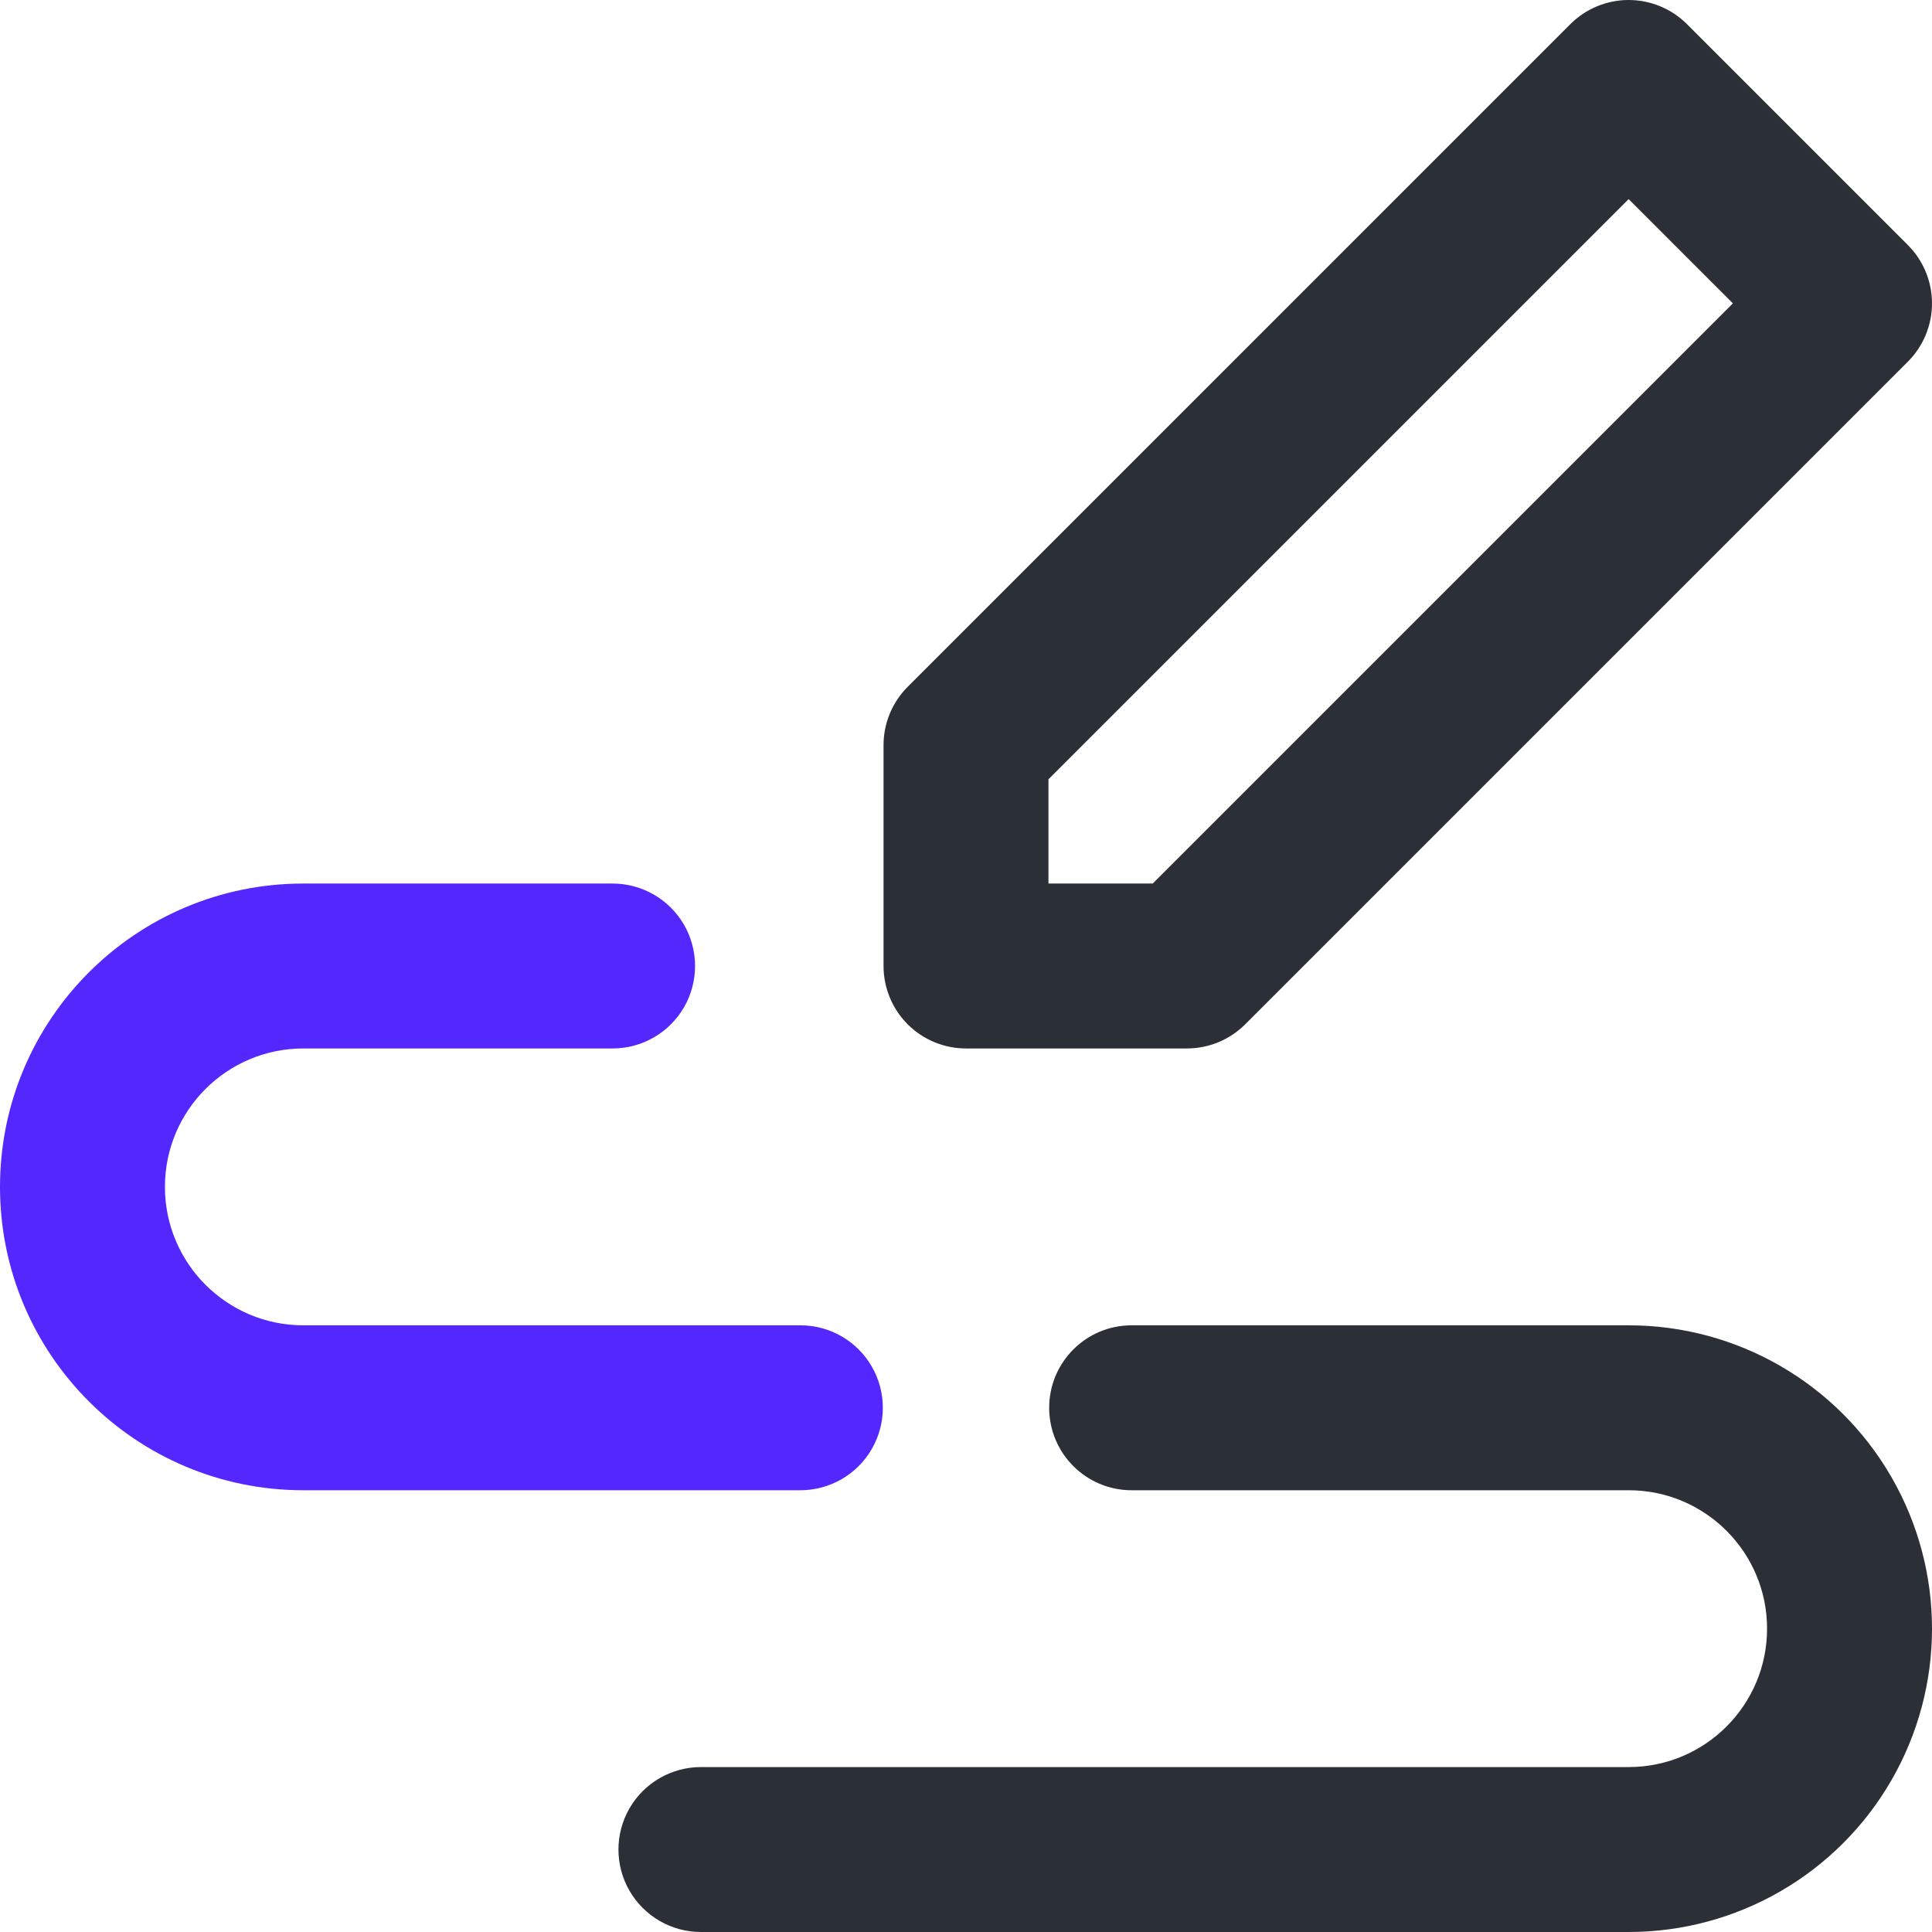
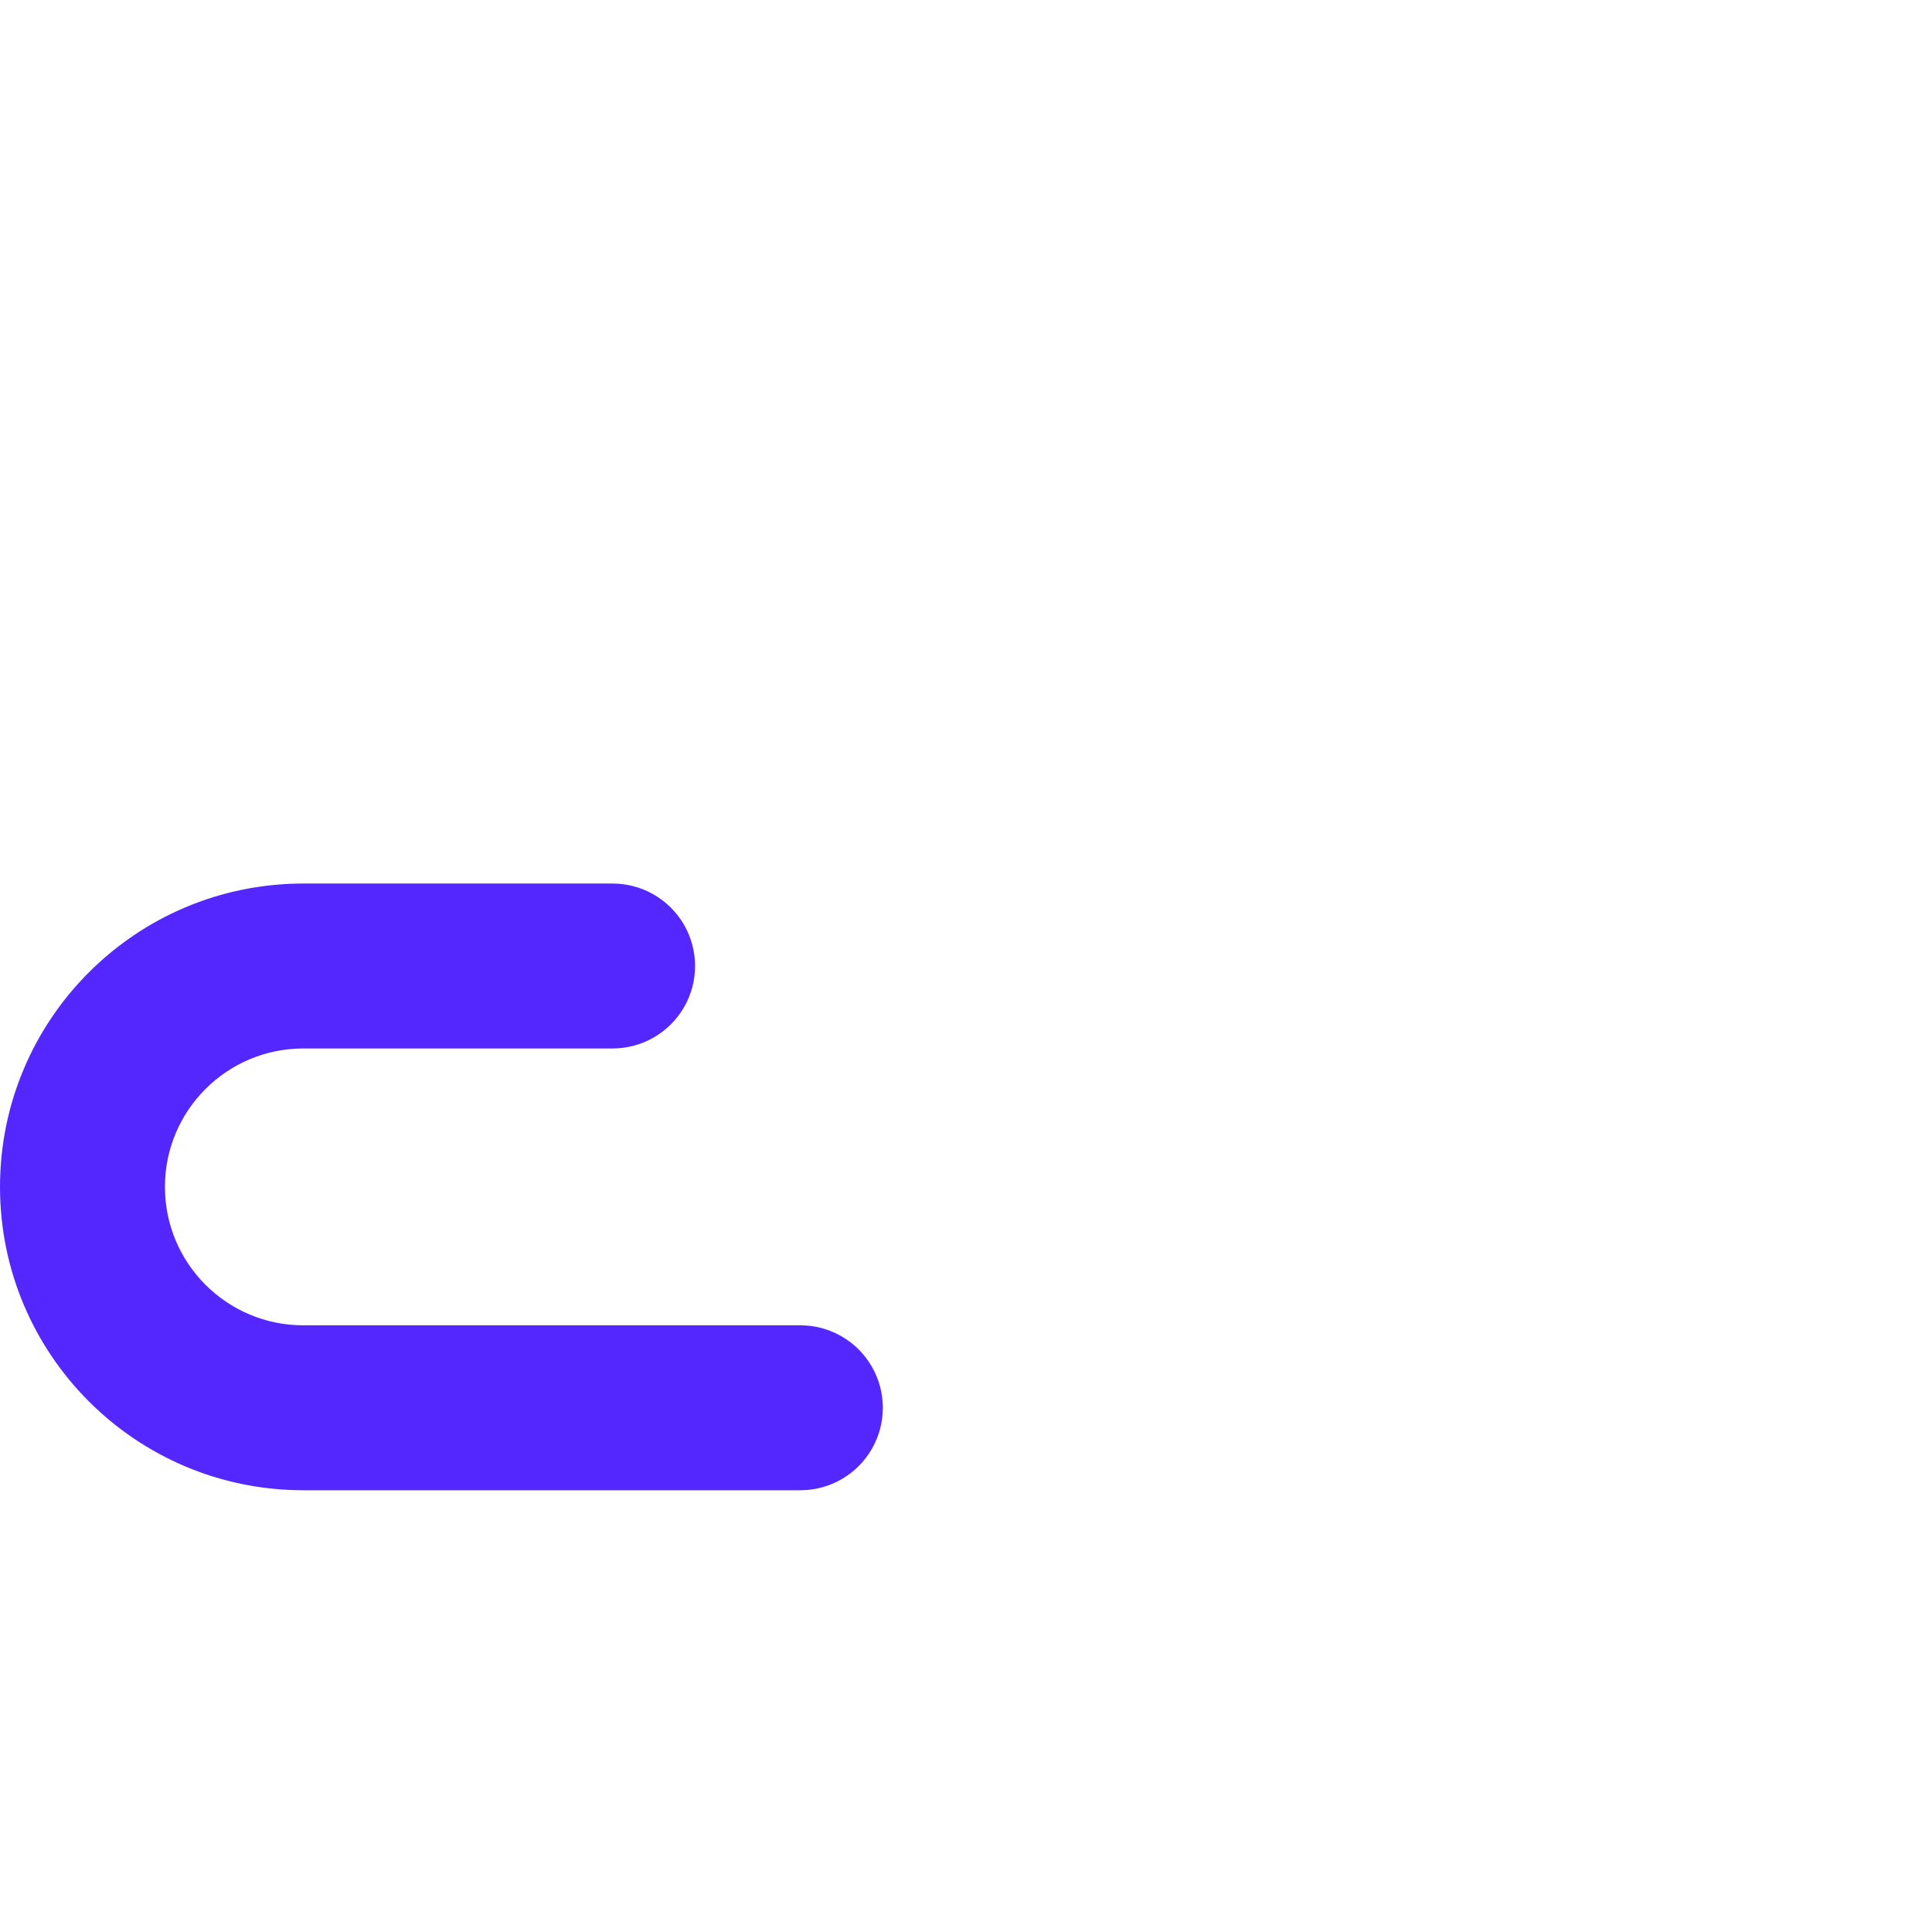
<svg xmlns="http://www.w3.org/2000/svg" width="60px" height="60px" viewBox="0 0 60 60" version="1.1">
  <title>Enter Number</title>
  <desc>Created with Sketch.</desc>
  <g id="PC" stroke="none" stroke-width="1" fill="none" fill-rule="evenodd">
    <g id="首页" transform="translate(-480, -1594)" fill-rule="nonzero">
      <g id="Enter-Number-2" transform="translate(480, 1594)">
        <g id="Enter-Number" transform="translate(0, 0)">
-           <path d="M48.768,0.75 C49.248,0.27 49.9,0 50.579,0 C51.258,0 51.91,0.27 52.39,0.75 L59.25,7.61 C59.73,8.09 60,8.742 60,9.421 C60,10.1 59.73,10.752 59.25,11.232 L38.671,31.811 C38.19,32.291 37.539,32.561 36.86,32.561 L30,32.561 C29.321,32.561 28.669,32.291 28.189,31.811 C27.709,31.331 27.439,30.679 27.439,30 L27.439,23.14 C27.439,22.461 27.709,21.81 28.189,21.329 L48.768,0.75 Z M32.561,24.201 L32.561,27.439 L35.799,27.439 L53.817,9.421 L50.579,6.183 L32.561,24.201 Z M32.583,43.72 C32.583,42.305 33.729,41.159 35.144,41.159 L50.579,41.159 C53.945,41.158 57.055,42.954 58.738,45.869 C60.421,48.784 60.421,52.375 58.738,55.29 C57.055,58.205 53.945,60 50.579,60 L21.768,60 C20.853,60 20.008,59.512 19.55,58.72 C19.092,57.927 19.092,56.951 19.55,56.158 C20.008,55.366 20.853,54.878 21.768,54.878 L50.579,54.878 C52.953,54.878 54.878,52.953 54.878,50.579 C54.878,48.205 52.953,46.281 50.579,46.281 L35.144,46.281 C33.729,46.281 32.583,45.134 32.583,43.72 L32.583,43.72 Z" id="形状" fill="#2B2F36" />
          <path d="M0,36.86 C0,31.657 4.218,27.439 9.421,27.439 L19.024,27.439 C19.939,27.439 20.785,27.927 21.243,28.719 C21.7,29.512 21.7,30.488 21.243,31.281 C20.785,32.073 19.939,32.561 19.024,32.561 L9.421,32.561 C7.047,32.561 5.122,34.486 5.122,36.86 C5.122,39.234 7.047,41.159 9.421,41.159 L24.856,41.159 C25.771,41.158 26.617,41.647 27.074,42.439 C27.532,43.231 27.532,44.208 27.074,45 C26.617,45.793 25.771,46.281 24.856,46.281 L9.421,46.281 C4.218,46.281 0,42.063 0,36.86 L0,36.86 Z" id="路径" fill="#5527FF" />
        </g>
      </g>
    </g>
  </g>
</svg>